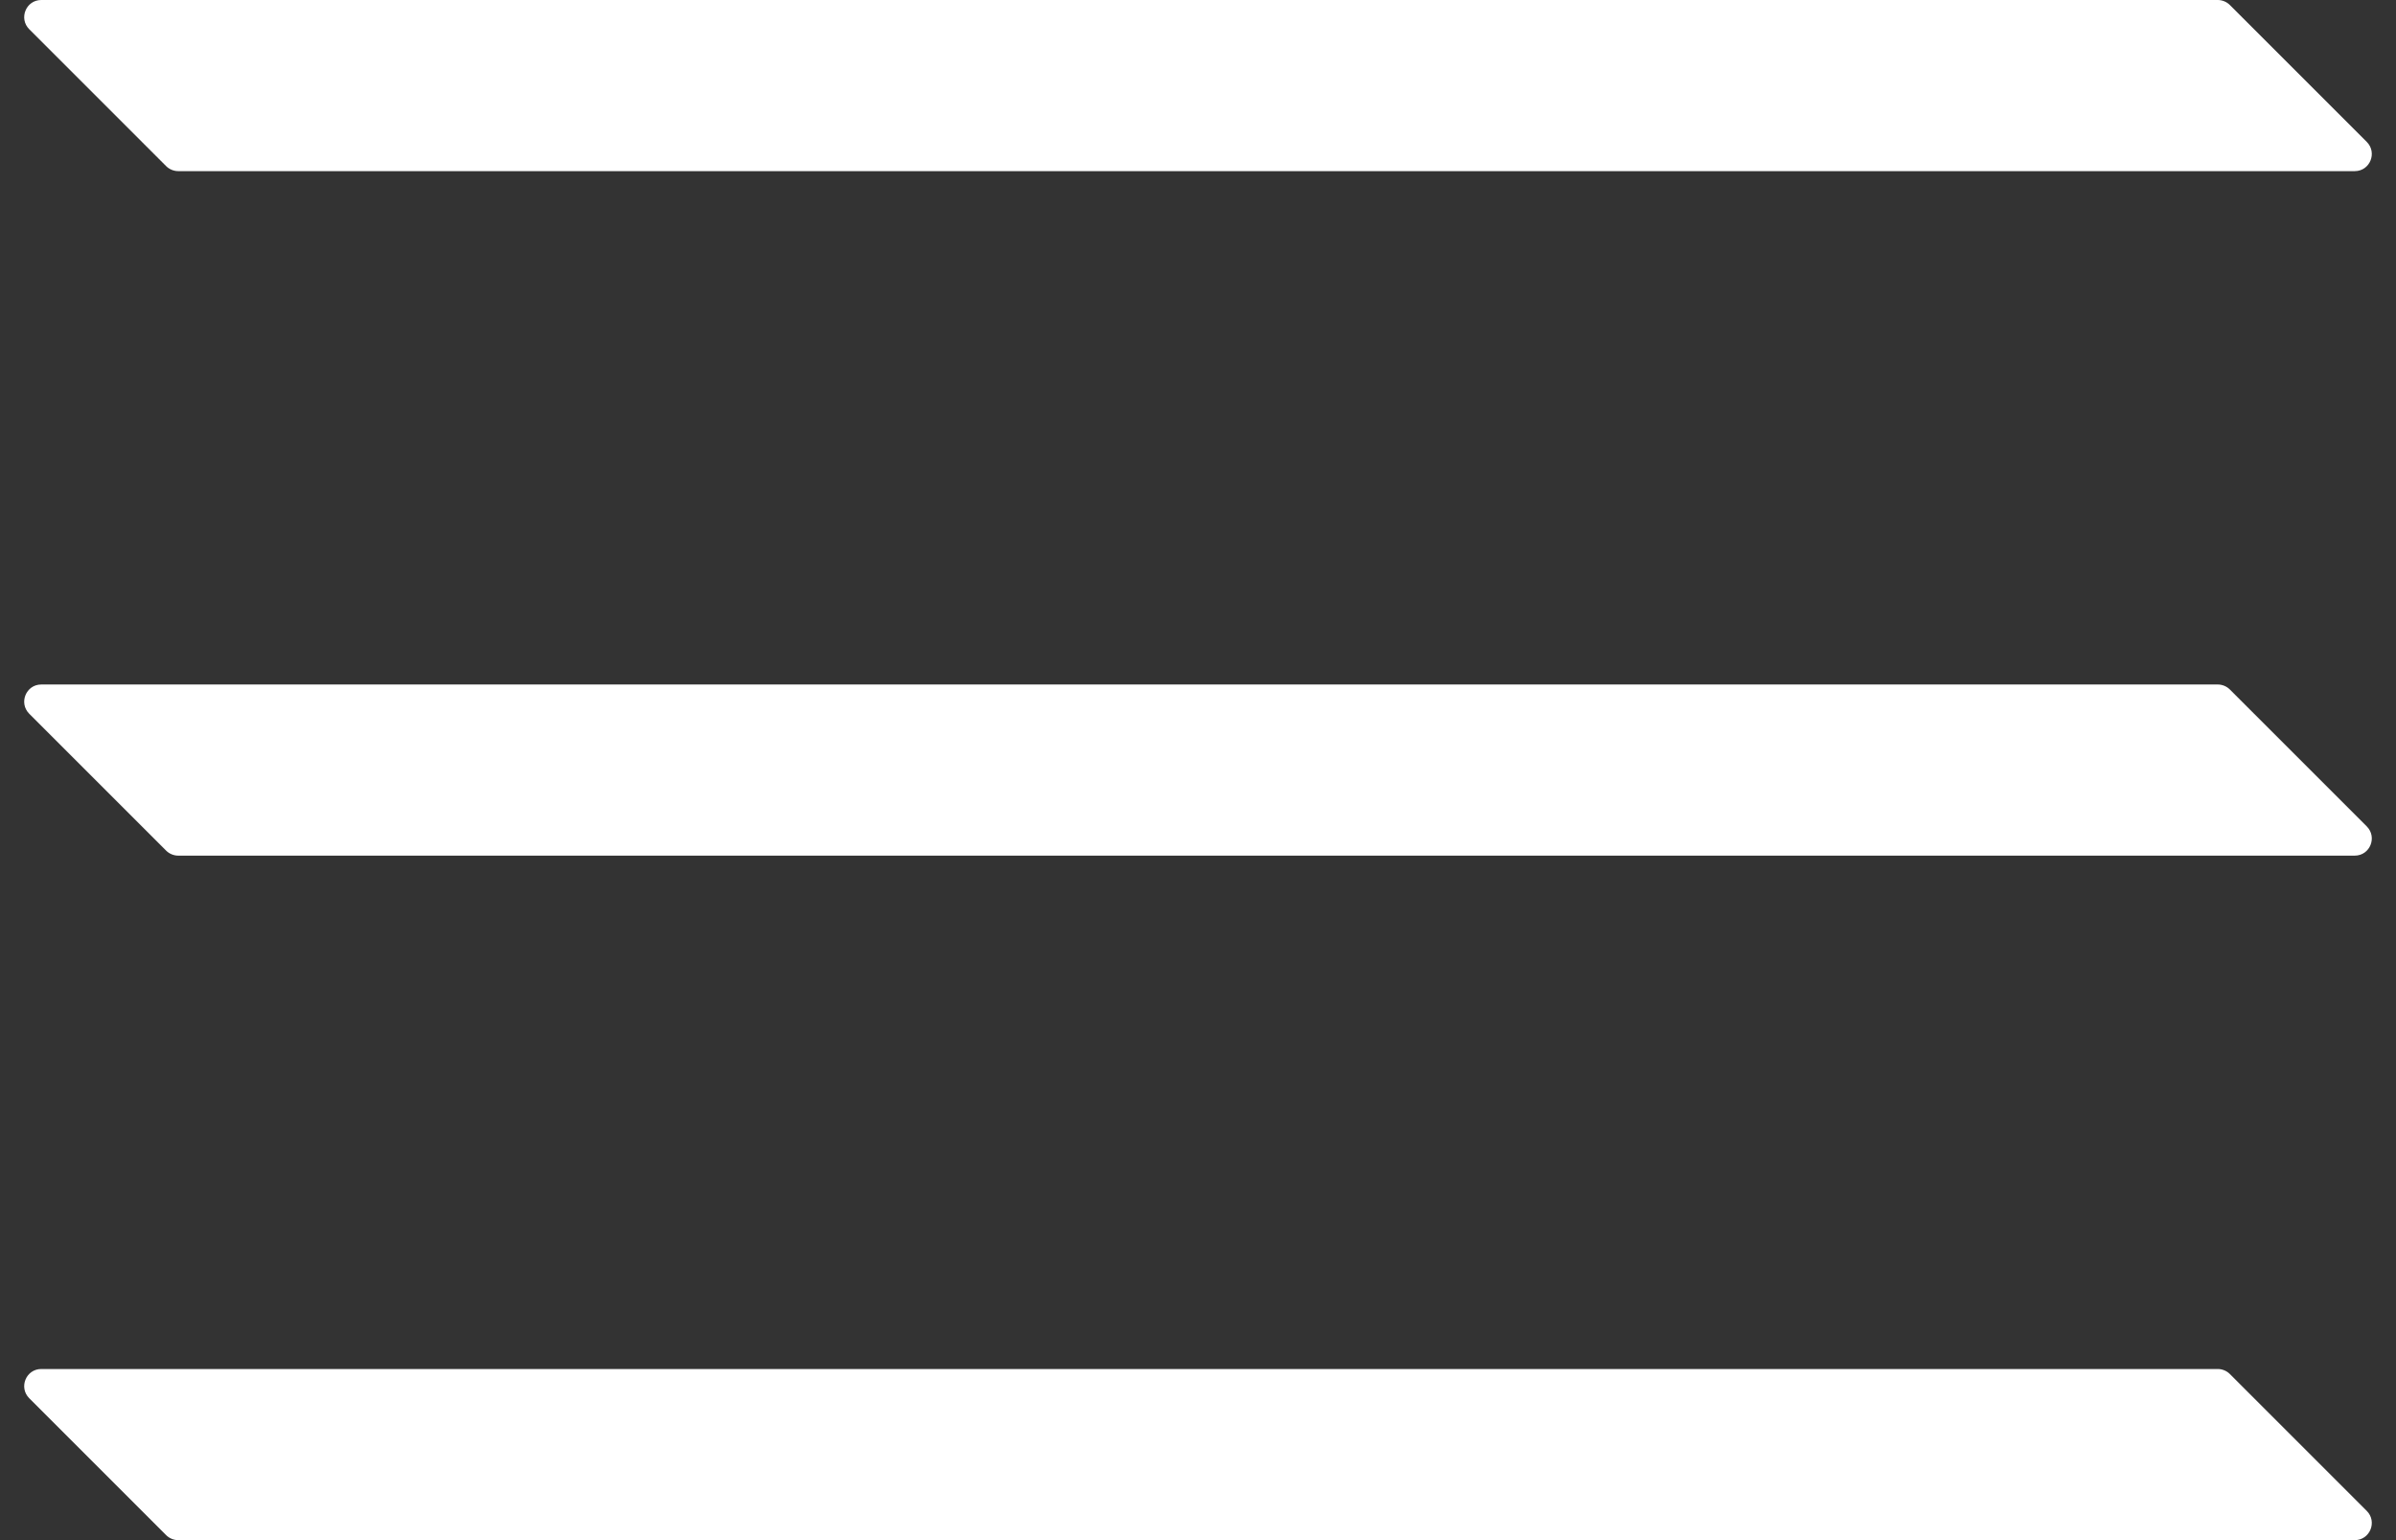
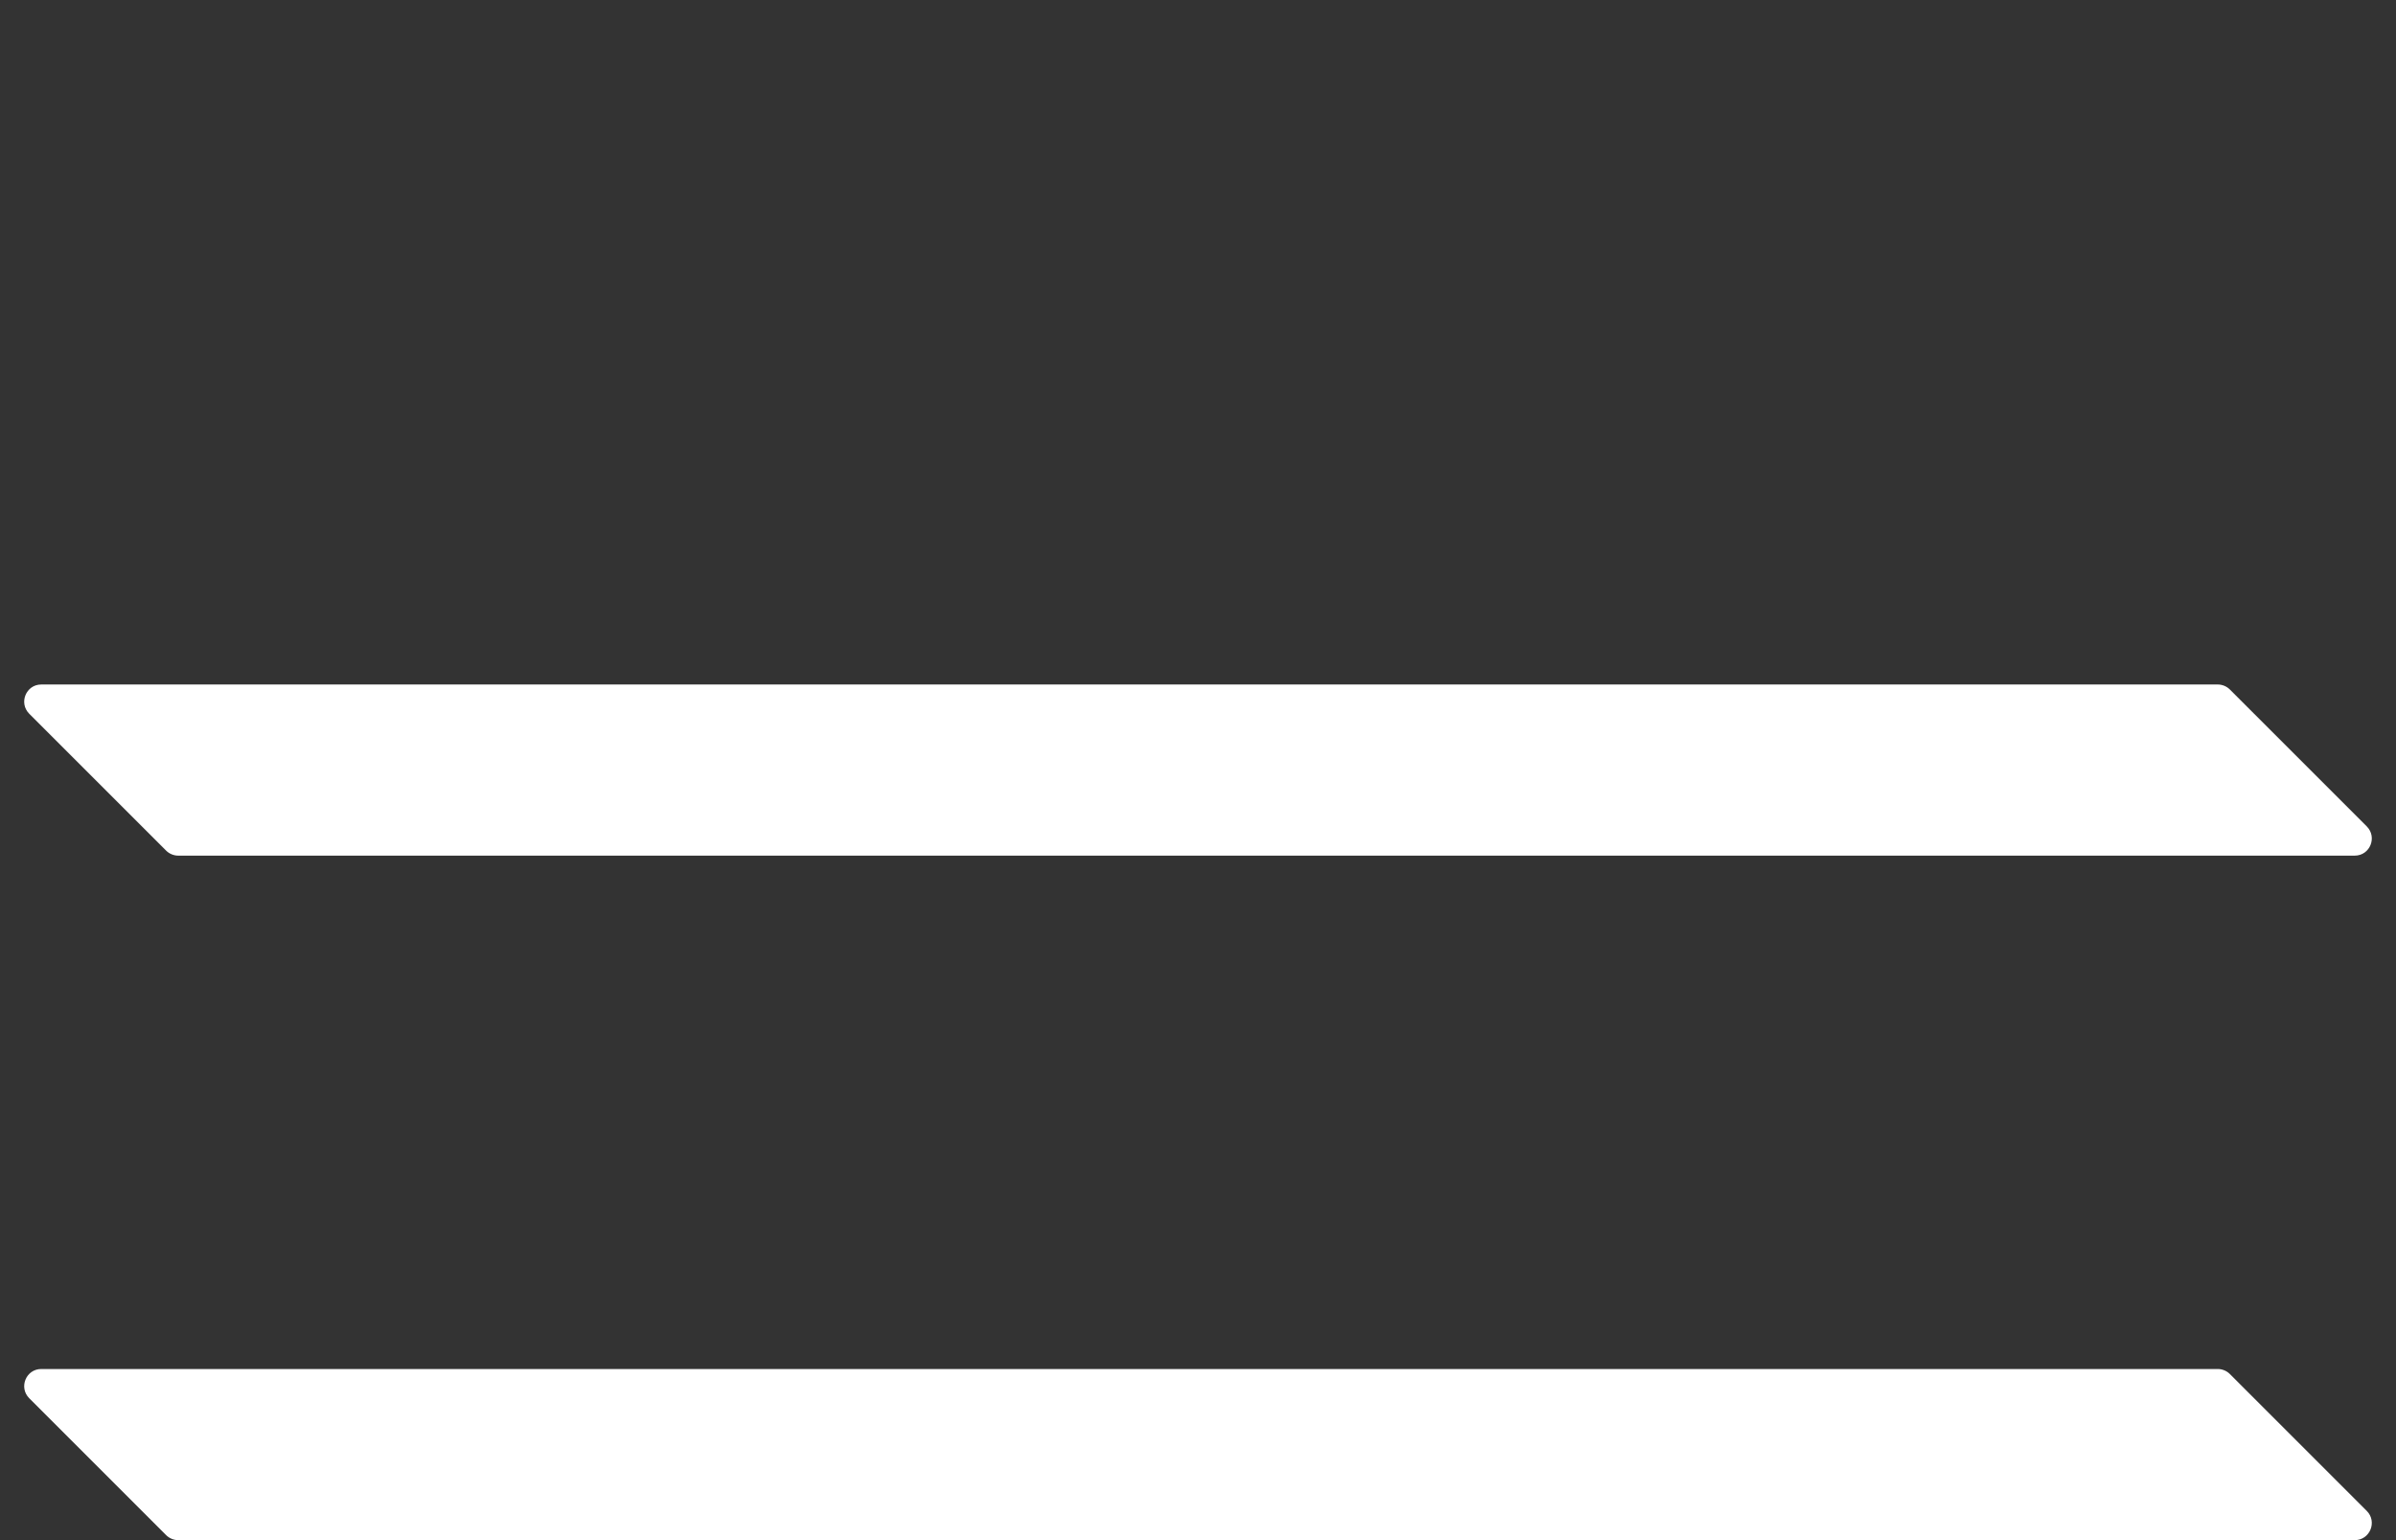
<svg xmlns="http://www.w3.org/2000/svg" width="14" height="9" viewBox="0 0 14 9" fill="none">
  <rect x="0" y="0" width="14" height="9" fill="#333333" stroke="none" />
-   <path d="M0.171 0.171C0.108 0.108 0.152 0 0.241 0H12.959C12.985 0 13.011 0.011 13.029 0.029L13.829 0.829C13.892 0.892 13.848 1 13.759 1H1.041C1.015 1 0.989 0.989 0.971 0.971L0.171 0.171Z" fill="white" />
  <path d="M0.171 4.171C0.108 4.108 0.152 4 0.241 4H12.959C12.985 4 13.011 4.011 13.029 4.029L13.829 4.829C13.892 4.892 13.848 5 13.759 5H1.041C1.015 5 0.989 4.989 0.971 4.971L0.171 4.171Z" fill="white" />
  <path d="M0.171 8.171C0.108 8.108 0.152 8 0.241 8H12.959C12.985 8 13.011 8.011 13.029 8.029L13.829 8.829C13.892 8.892 13.848 9 13.759 9H1.041C1.015 9 0.989 8.989 0.971 8.971L0.171 8.171Z" fill="white" />
</svg>